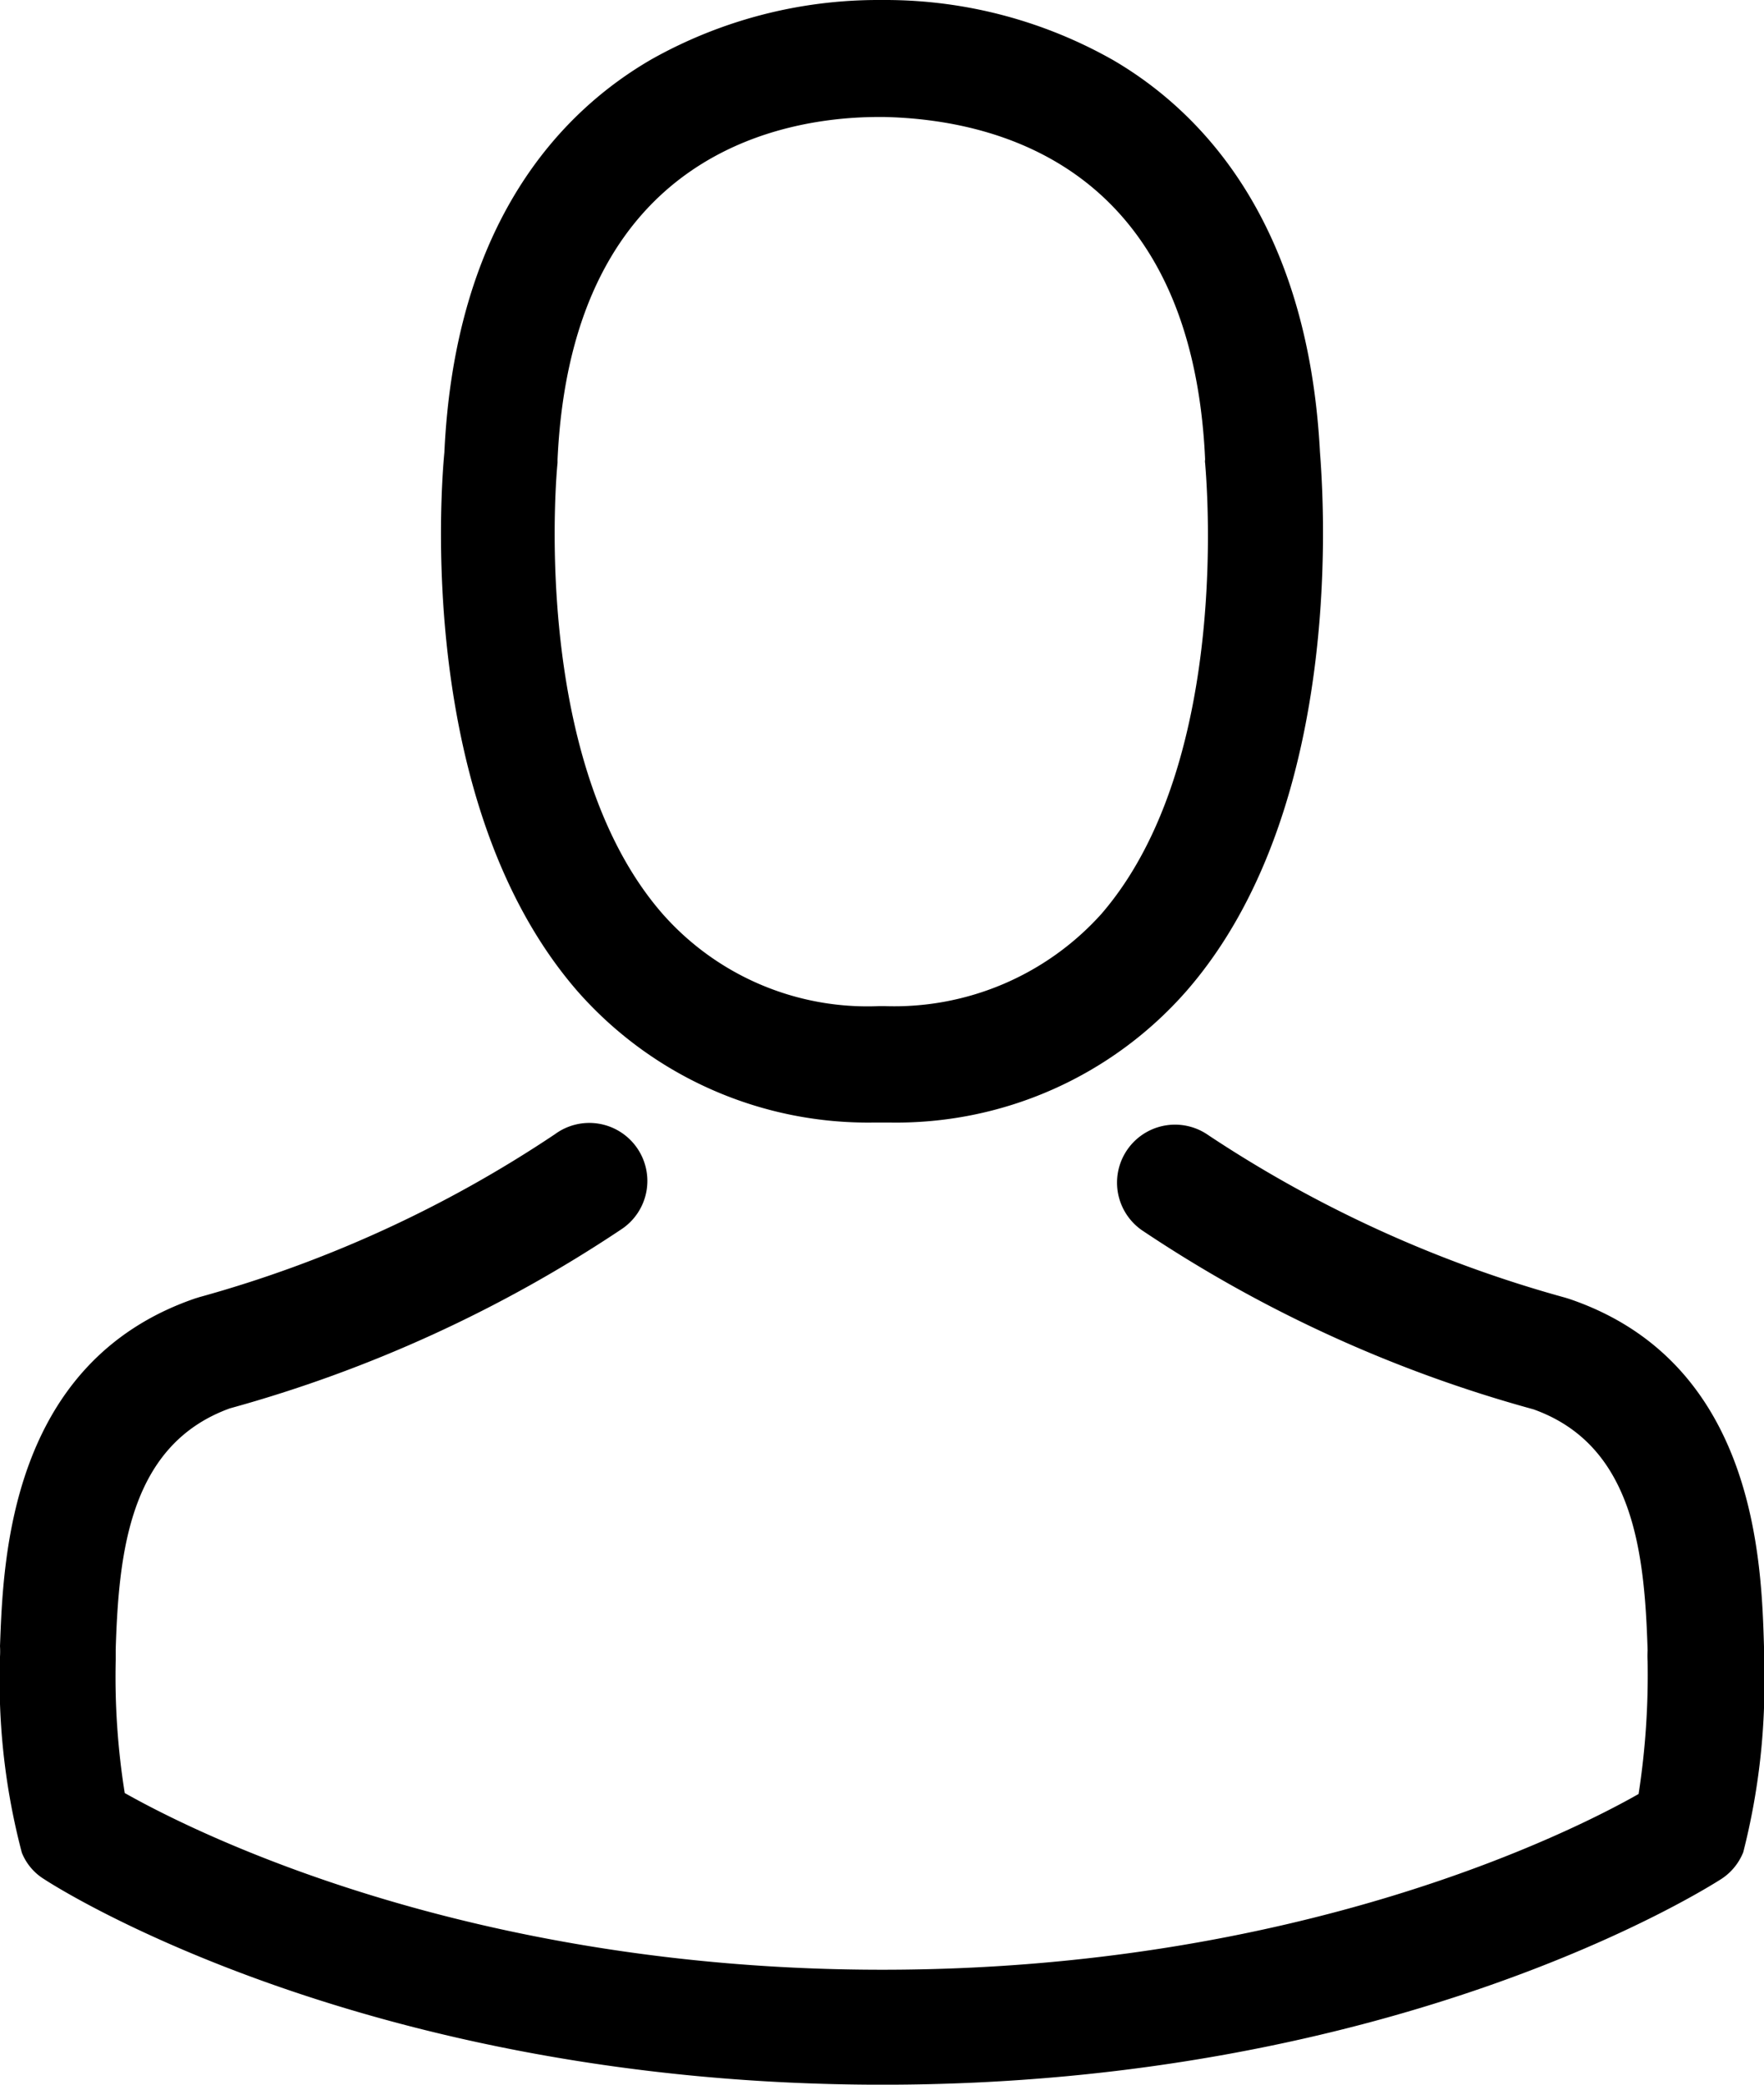
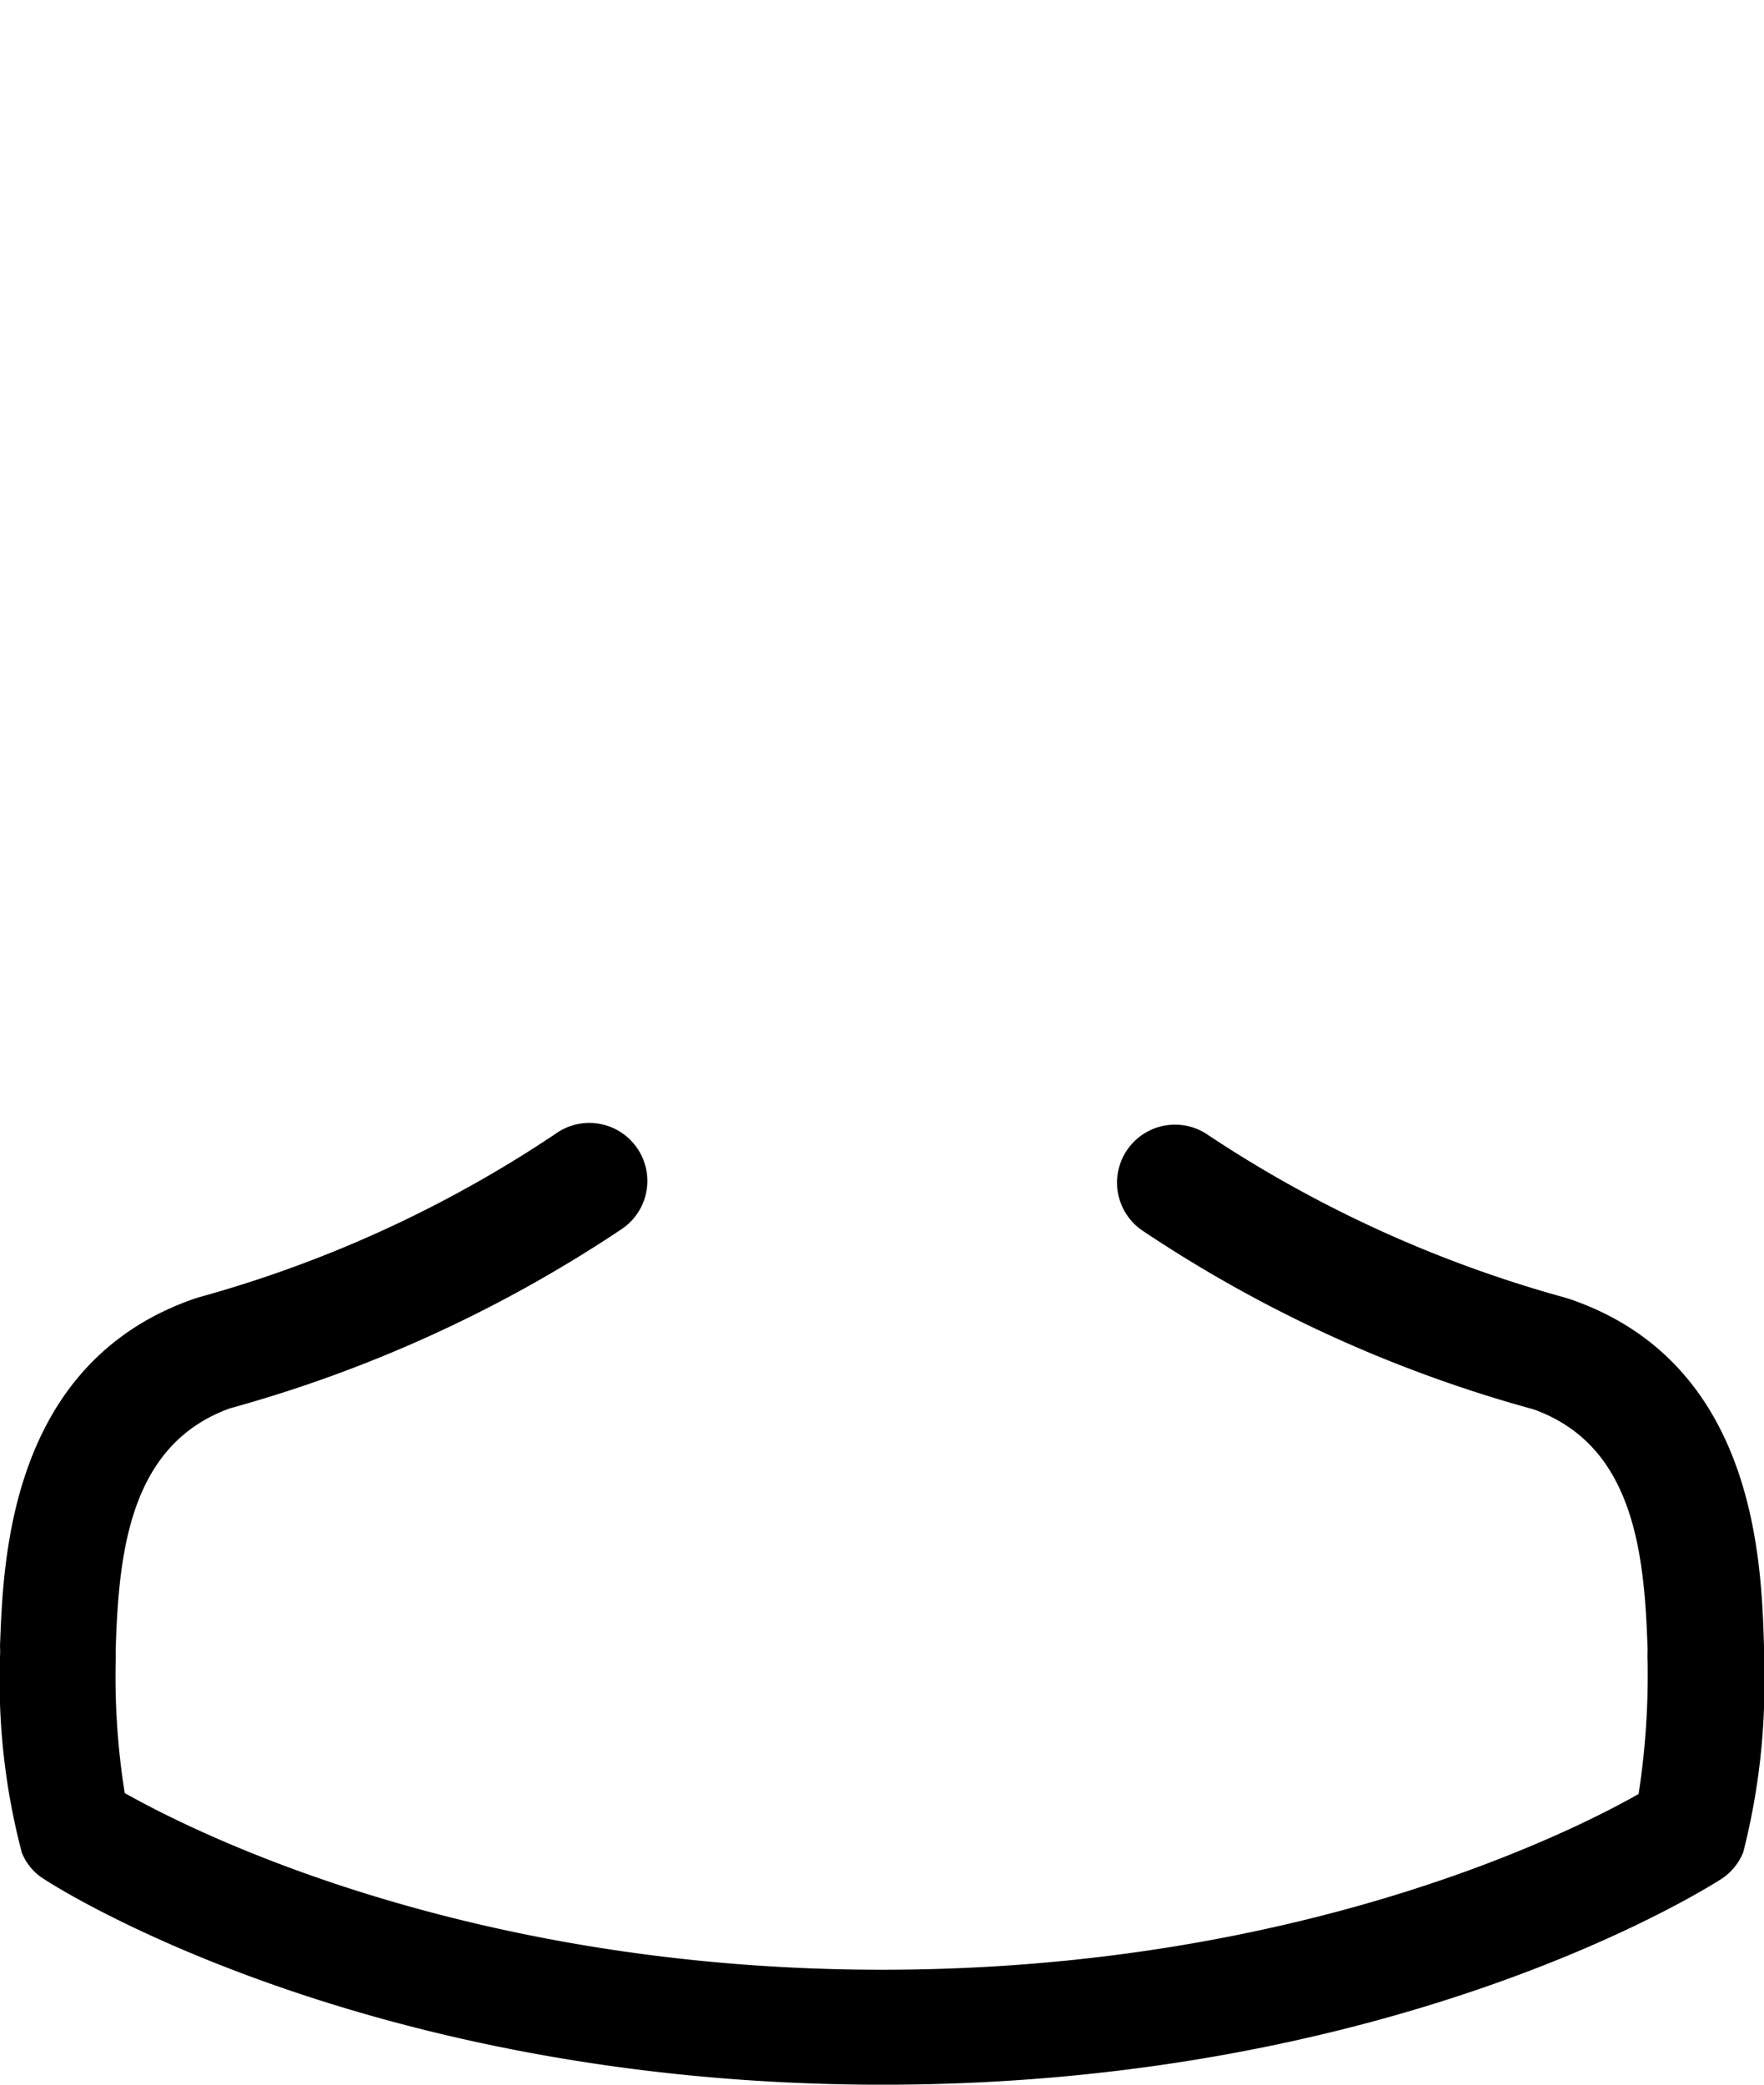
<svg xmlns="http://www.w3.org/2000/svg" width="44" height="52">
-   <path d="M21.819 28h.351a9.627 9.627 0 0 0 7.428-3.284c4.065-4.669 3.381-12.675 3.326-13.441-.3-5.734-2.949-8.478-5.14-9.765A11.522 11.522 0 0 0 22.114 0h-.177a11.538 11.538 0 0 0-5.68 1.476C14.04 2.756 11.35 5.5 11.084 11.29c-.074.755-.739 8.768 3.326 13.441A9.647 9.647 0 0 0 21.819 28Zm-7.912-16.454v-.086c.358-7.715 5.72-8.542 8.019-8.542h.126c2.845.064 7.679 1.249 8.008 8.546a.216.216 0 0 0 0 .087c0 .075.739 7.394-2.587 11.245a6.946 6.946 0 0 1-5.425 2.3h-.107a6.813 6.813 0 0 1-5.414-2.3c-3.348-3.836-2.631-11.185-2.62-11.25Z" />
  <path d="M44 41.372v-.3c-.064-2.121-.2-7.084-4.851-8.67l-.11-.034a30.899 30.899 0 0 1-8.9-4.053 1.446 1.446 0 1 0-1.66 2.369 33.352 33.352 0 0 0 9.77 4.47c2.495.891 2.773 3.557 2.848 6.016a2.162 2.162 0 0 0 0 .267 19.468 19.468 0 0 1-.225 3.312c-1.71.974-8.515 4.384-18.863 4.384-10.348 0-17.155-3.423-18.898-4.408a18.435 18.435 0 0 1-.225-3.312v-.267c.075-2.444.353-5.113 2.848-6.016a33.665 33.665 0 0 0 9.77-4.47 1.445 1.445 0 0 0 .38-2.034 1.447 1.447 0 0 0-2.041-.335 30.561 30.561 0 0 1-8.868 4.064l-.11.034C.219 33.987.08 38.946 0 41.059c.005.089.005.178 0 .267v.034a16.814 16.814 0 0 0 .545 4.854c.11.275.307.508.56.662.323.214 8.022 5.125 20.91 5.125 12.89 0 20.585-4.922 20.91-5.125.252-.161.446-.396.557-.673A17.02 17.02 0 0 0 44 41.372Z" />
</svg>